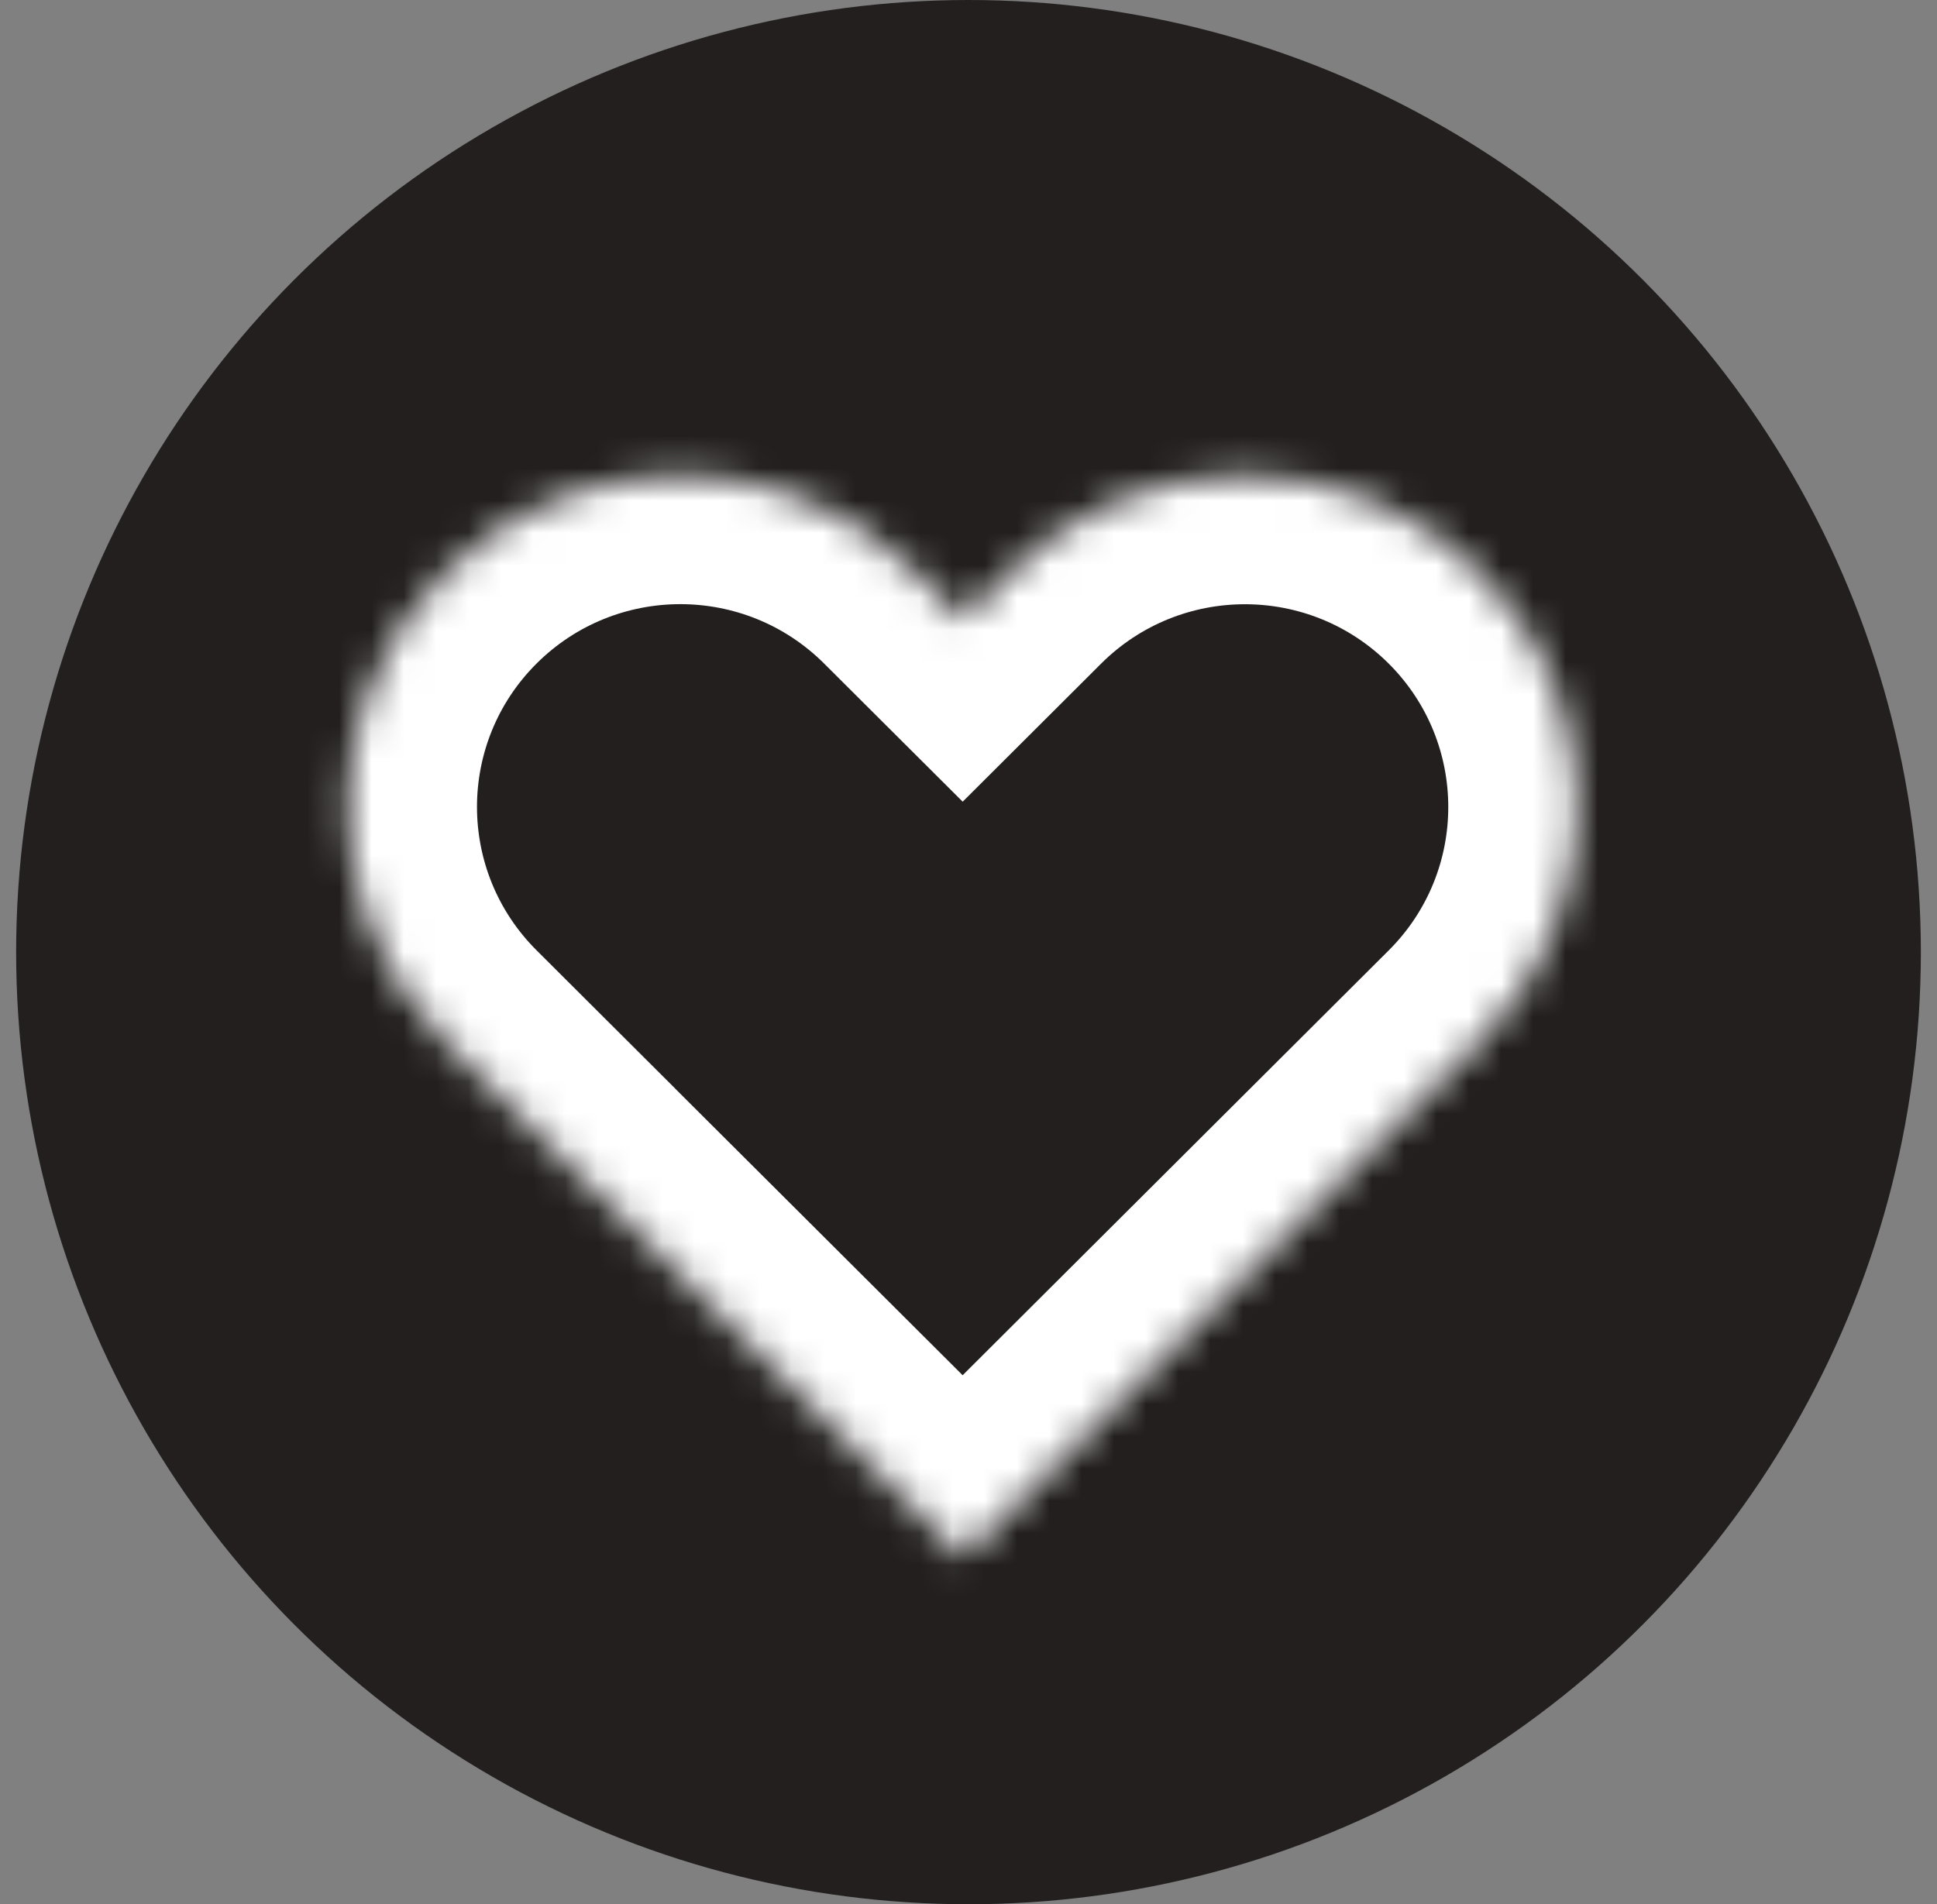
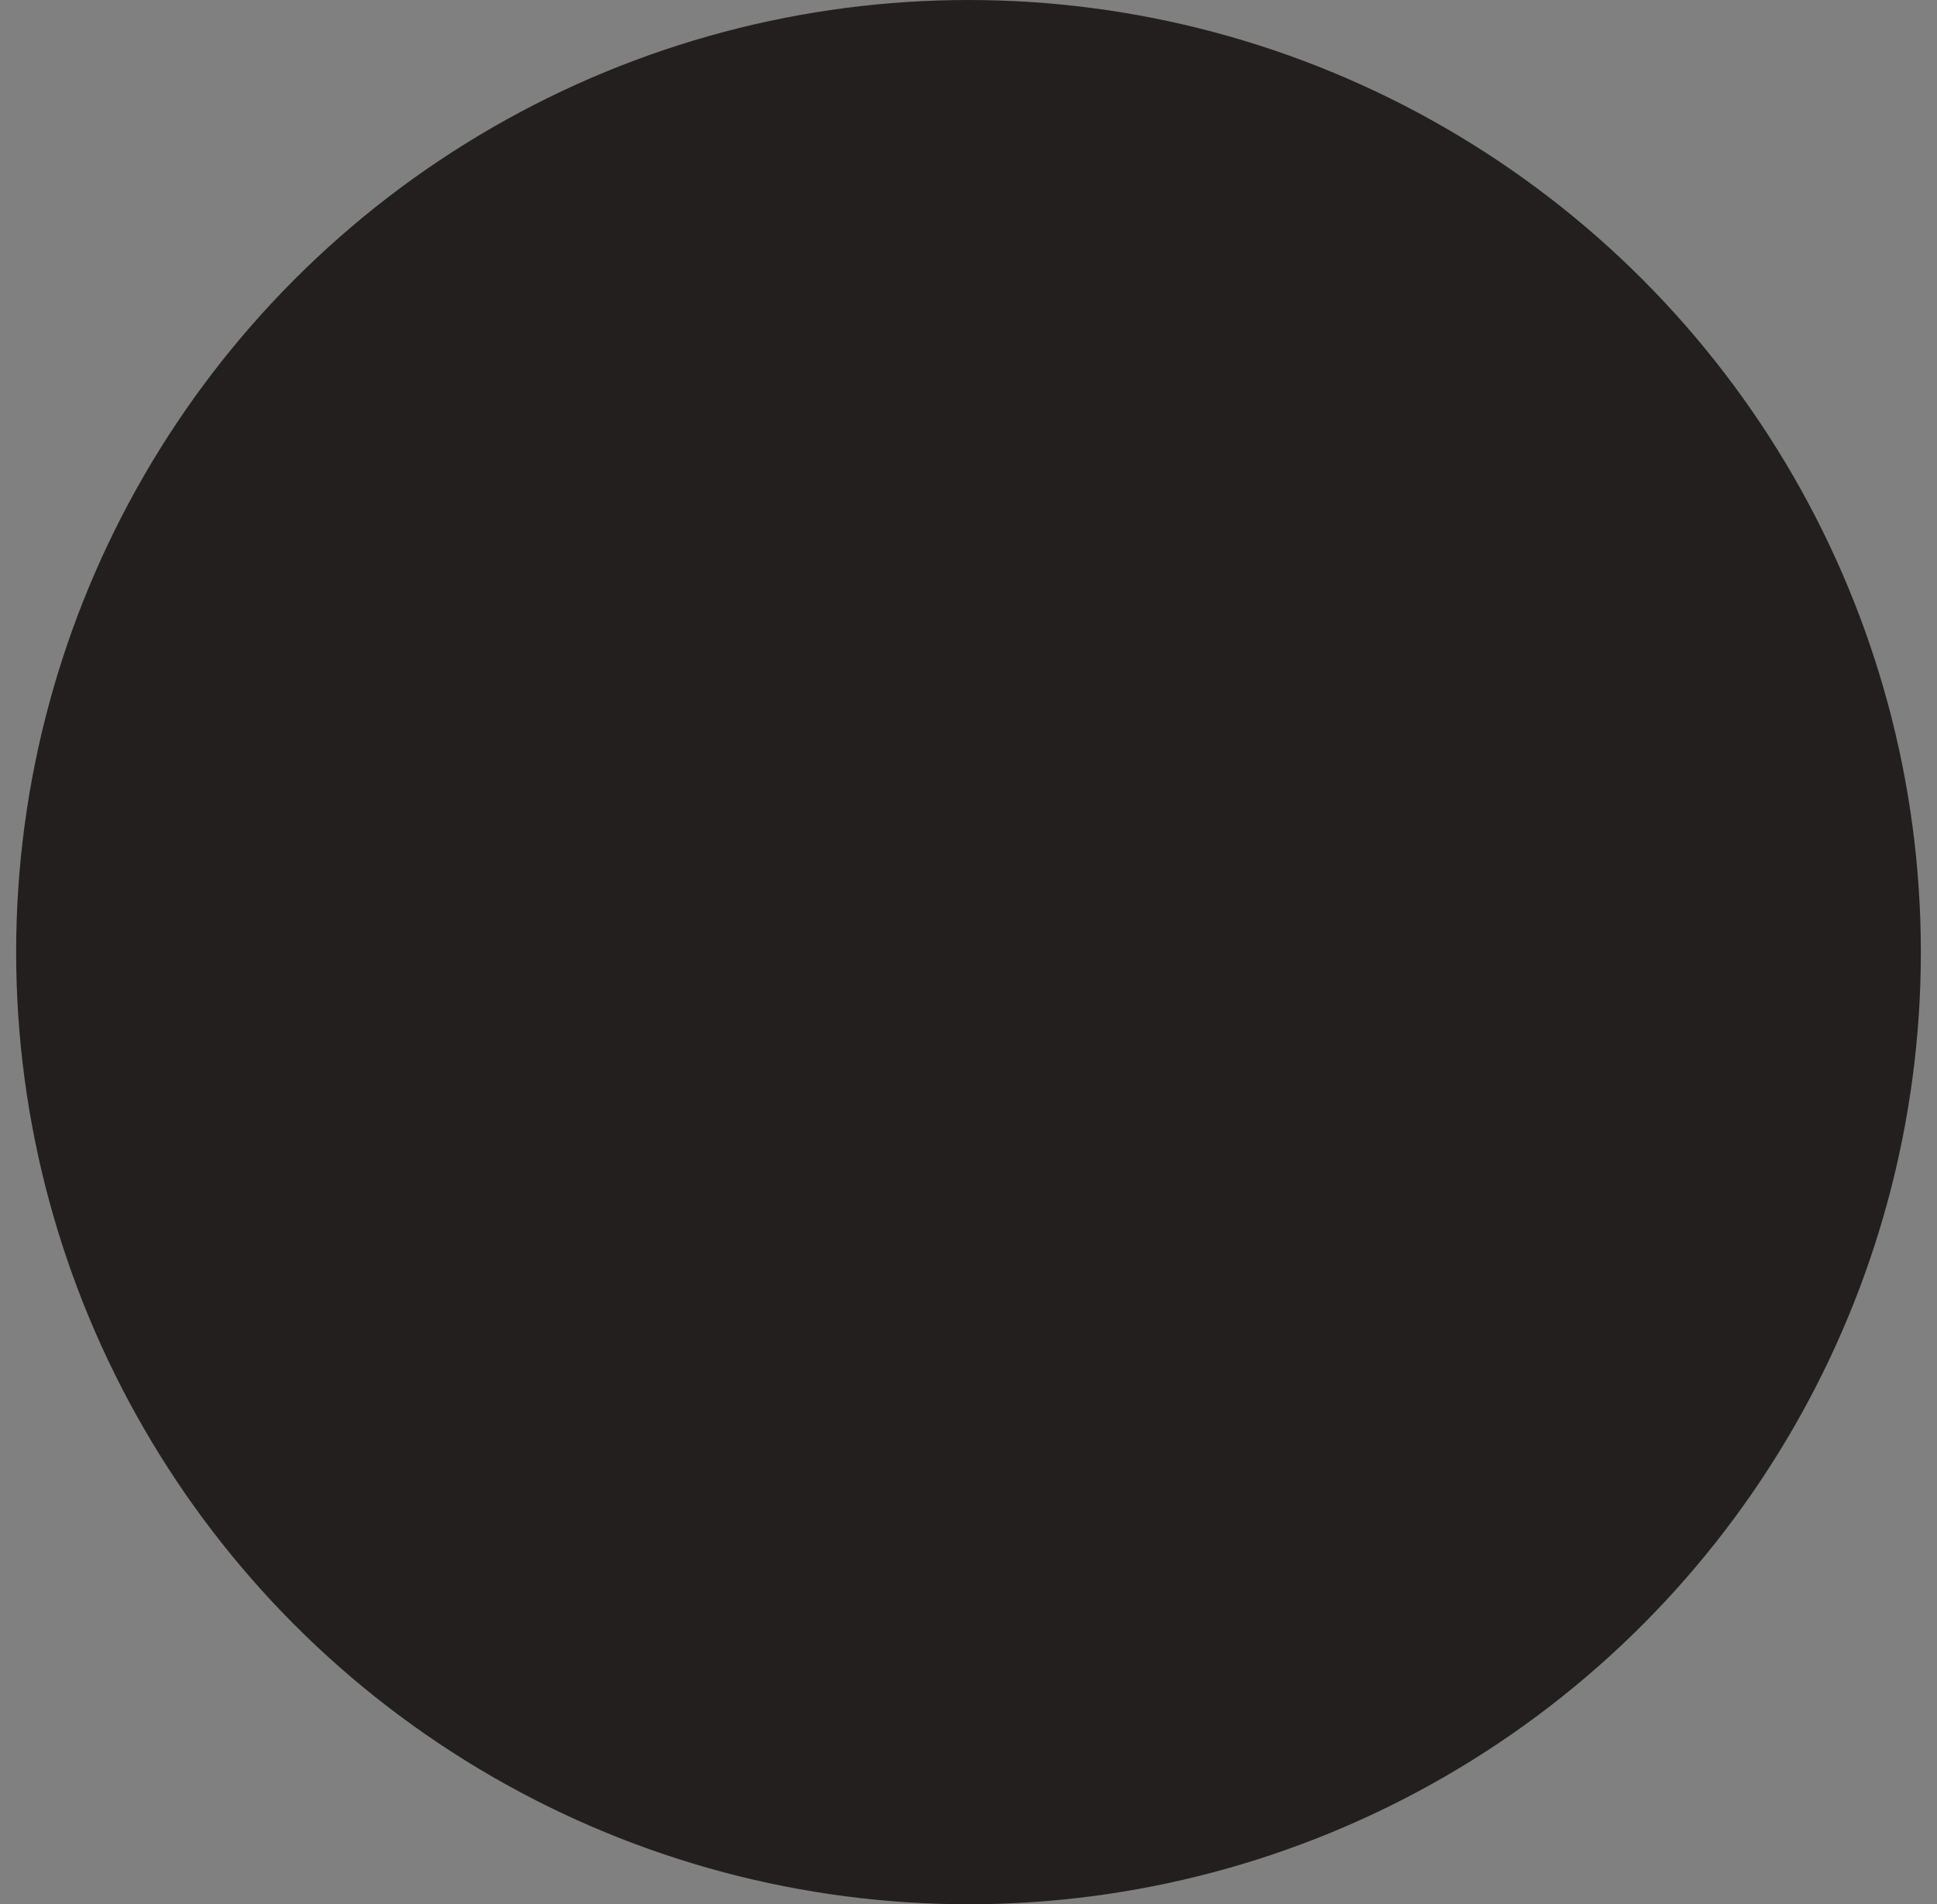
<svg xmlns="http://www.w3.org/2000/svg" width="60" height="59" viewBox="0 0 60 59" fill="none">
  <rect x="0" y="0" width="60" height="59" fill="#808080" stroke="none" />
  <circle cx="30" cy="29.5" r="29.5" fill="#231F1F" />
  <mask id="path-2-inside-1_159_4079" fill="white">
-     <path fill-rule="evenodd" clip-rule="evenodd" d="M29.82 19.189L31.276 17.737C35.3 13.723 41.825 13.723 45.849 17.737C49.873 21.75 49.873 28.257 45.849 32.271L29.819 48.258L15.246 33.724L15.247 33.723L13.787 32.268C9.763 28.255 9.763 21.747 13.788 17.734C17.812 13.72 24.336 13.72 28.36 17.734L29.82 19.189Z" />
-   </mask>
+     </mask>
  <path fill-rule="evenodd" clip-rule="evenodd" d="M29.82 19.189L31.276 17.737C35.3 13.723 41.825 13.723 45.849 17.737C49.873 21.75 49.873 28.257 45.849 32.271L29.819 48.258L15.246 33.724L15.247 33.723L13.787 32.268C9.763 28.255 9.763 21.747 13.788 17.734C17.812 13.72 24.336 13.72 28.36 17.734L29.82 19.189Z" fill="#231F1F" />
  <path d="M29.82 19.189L26.987 22.014L29.82 24.839L32.652 22.014L29.82 19.189ZM29.819 48.258L26.986 51.083L29.819 53.908L32.651 51.083L29.819 48.258ZM15.246 33.724L12.414 30.9L9.581 33.724L12.414 36.549L15.246 33.724ZM15.247 33.723L18.079 36.548L20.911 33.723L18.079 30.899L15.247 33.723ZM13.787 32.268L16.62 29.443L13.787 32.268ZM13.788 17.734L16.62 20.559L13.788 17.734ZM32.652 22.014L34.108 20.561L28.444 14.912L26.987 16.365L32.652 22.014ZM34.108 20.561C36.568 18.108 40.556 18.108 43.017 20.561L48.681 14.912C43.093 9.339 34.032 9.339 28.444 14.912L34.108 20.561ZM43.017 20.561C45.476 23.015 45.476 26.993 43.017 29.446L48.681 35.096C54.269 29.522 54.269 20.486 48.681 14.912L43.017 20.561ZM43.017 29.446L26.986 45.434L32.651 51.083L48.681 35.096L43.017 29.446ZM32.651 45.434L18.078 30.9L12.414 36.549L26.986 51.083L32.651 45.434ZM18.078 36.549L18.079 36.548L12.415 30.899L12.414 30.9L18.078 36.549ZM18.079 30.899L16.62 29.443L10.955 35.093L12.415 36.548L18.079 30.899ZM16.62 29.443C14.16 26.99 14.16 23.012 16.62 20.559L10.955 14.909C5.367 20.483 5.367 29.519 10.955 35.093L16.62 29.443ZM16.62 20.559C19.08 18.105 23.068 18.105 25.528 20.559L31.192 14.909C25.604 9.336 16.544 9.336 10.955 14.909L16.62 20.559ZM25.528 20.559L26.987 22.014L32.652 16.365L31.192 14.909L25.528 20.559Z" fill="white" mask="url(#path-2-inside-1_159_4079)" />
</svg>